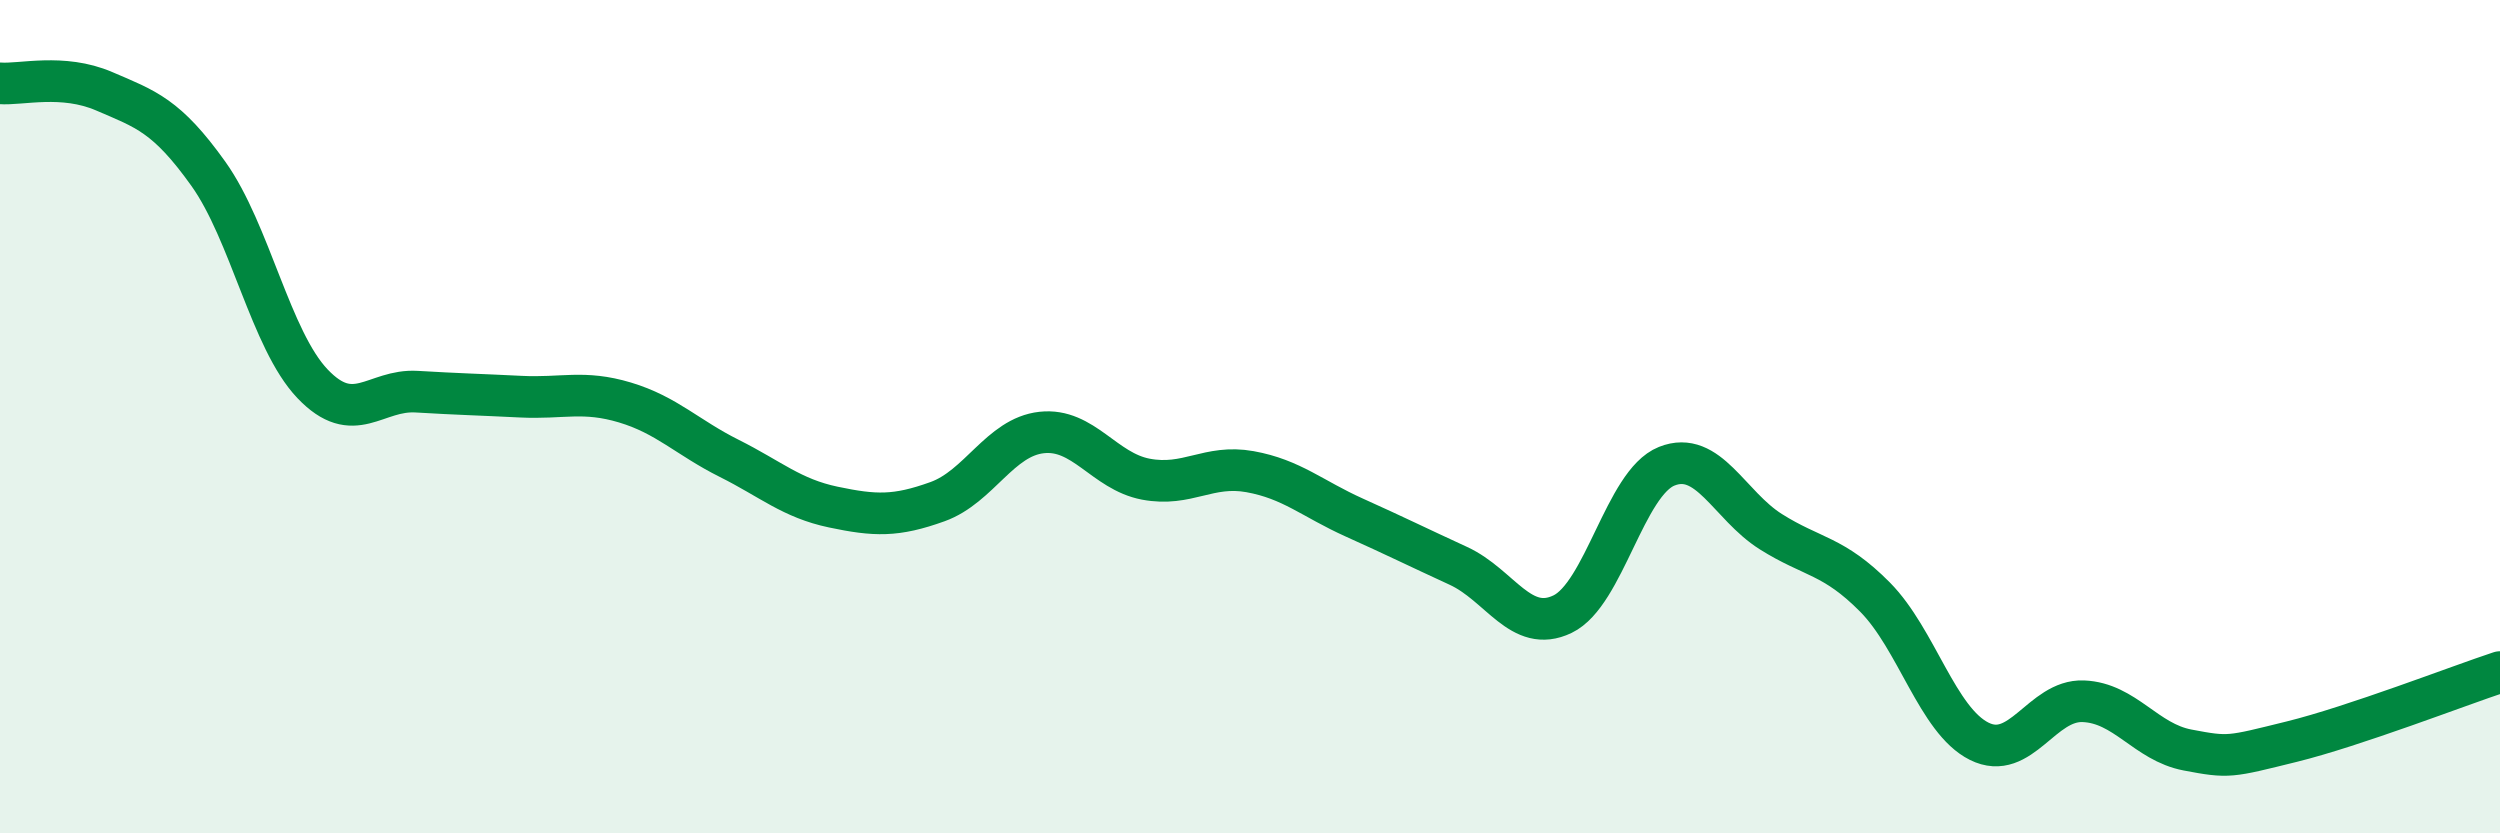
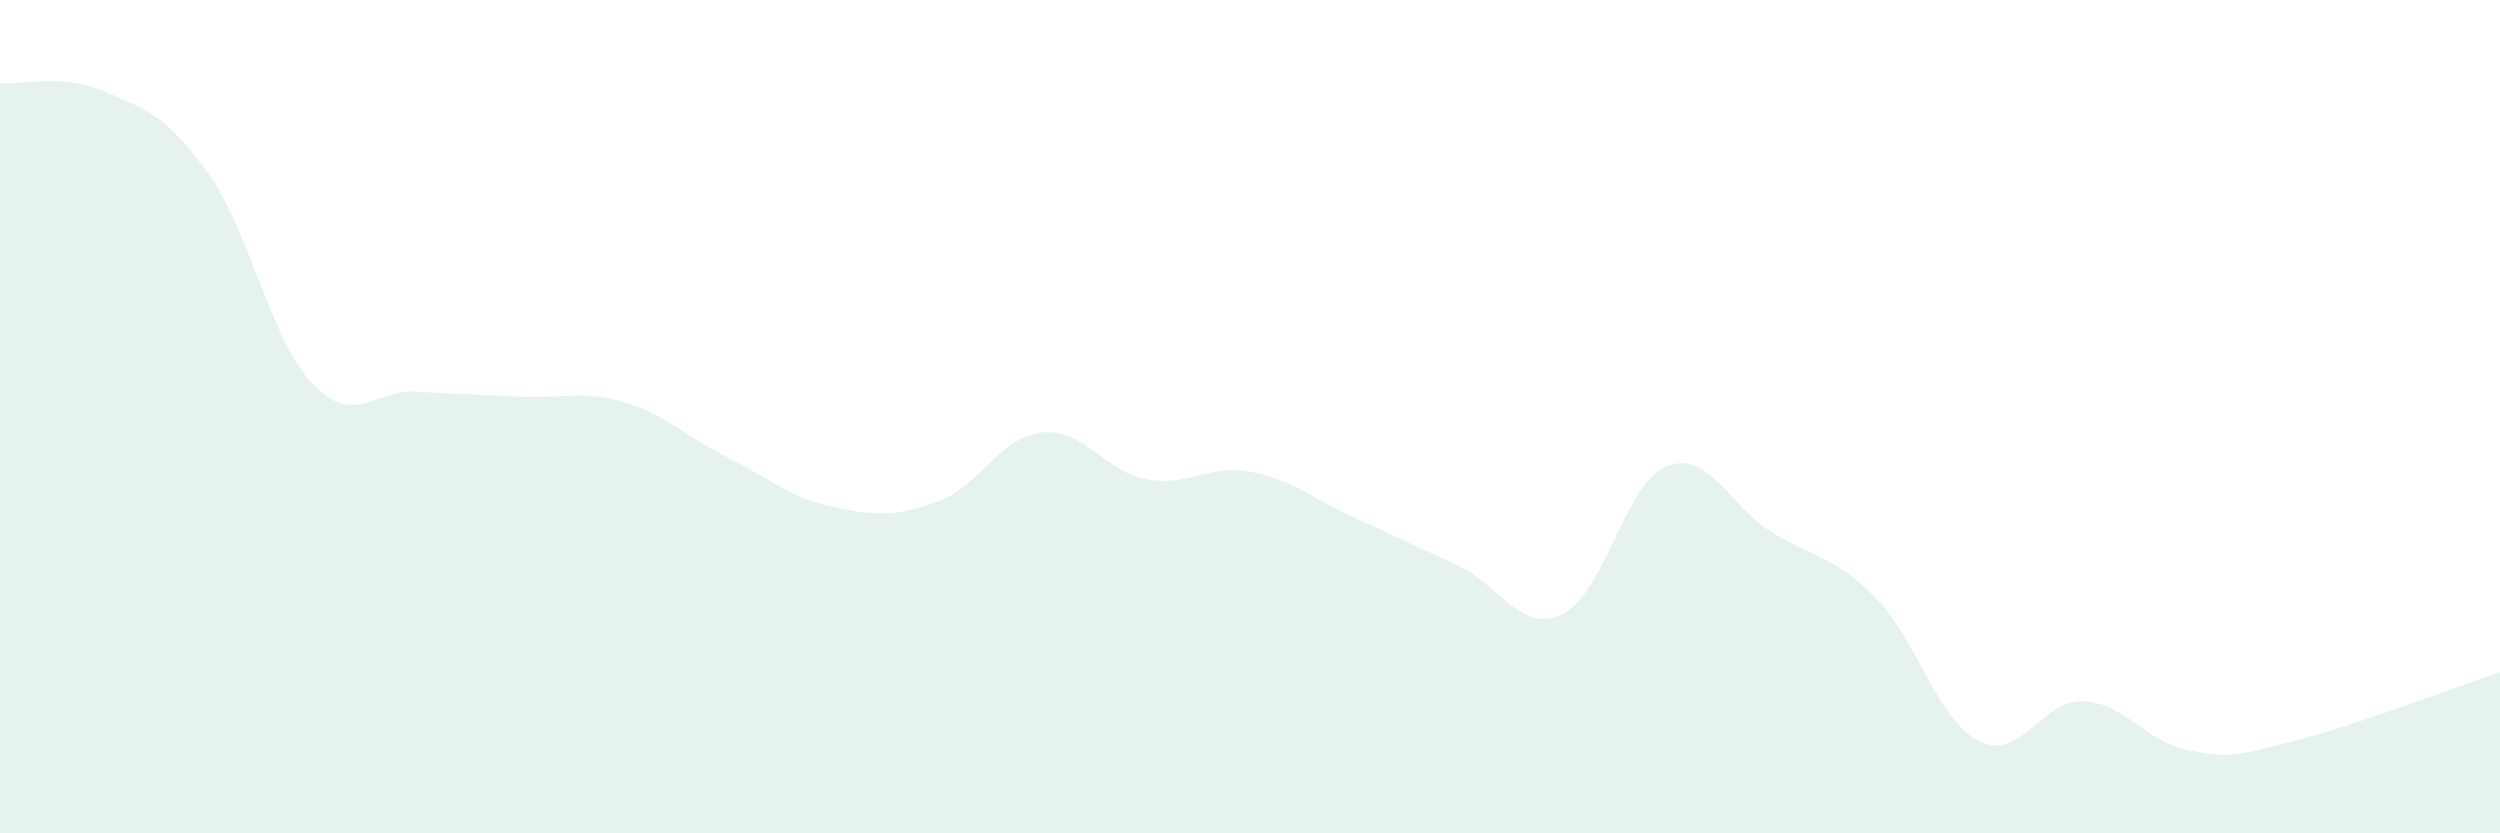
<svg xmlns="http://www.w3.org/2000/svg" width="60" height="20" viewBox="0 0 60 20">
  <path d="M 0,2 C 0.5,2.04 1.5,1.76 2.5,2.19 C 3.5,2.62 4,2.77 5,4.17 C 6,5.57 6.5,8.16 7.5,9.21 C 8.5,10.26 9,9.34 10,9.4 C 11,9.46 11.5,9.47 12.5,9.52 C 13.5,9.57 14,9.36 15,9.66 C 16,9.96 16.5,10.5 17.5,11 C 18.5,11.5 19,11.96 20,12.17 C 21,12.38 21.5,12.4 22.5,12.04 C 23.5,11.68 24,10.49 25,10.38 C 26,10.27 26.5,11.31 27.5,11.5 C 28.5,11.69 29,11.14 30,11.32 C 31,11.5 31.5,11.97 32.5,12.42 C 33.5,12.87 34,13.12 35,13.58 C 36,14.04 36.5,15.22 37.5,14.74 C 38.5,14.26 39,11.59 40,11.19 C 41,10.79 41.5,12.13 42.5,12.76 C 43.5,13.39 44,13.32 45,14.33 C 46,15.34 46.5,17.29 47.5,17.79 C 48.5,18.29 49,16.79 50,16.83 C 51,16.87 51.5,17.81 52.5,18 C 53.5,18.19 53.5,18.17 55,17.8 C 56.5,17.43 59,16.46 60,16.13L60 20L0 20Z" fill="#008740" opacity="0.1" stroke-linecap="round" stroke-linejoin="round" />
-   <path d="M 0,2 C 0.5,2.04 1.5,1.76 2.5,2.19 C 3.5,2.62 4,2.77 5,4.17 C 6,5.57 6.5,8.16 7.5,9.21 C 8.5,10.26 9,9.34 10,9.4 C 11,9.46 11.5,9.47 12.5,9.52 C 13.5,9.57 14,9.36 15,9.66 C 16,9.96 16.5,10.5 17.5,11 C 18.5,11.5 19,11.96 20,12.17 C 21,12.38 21.5,12.4 22.5,12.04 C 23.5,11.68 24,10.49 25,10.38 C 26,10.27 26.5,11.31 27.5,11.5 C 28.5,11.69 29,11.14 30,11.32 C 31,11.5 31.5,11.97 32.5,12.42 C 33.5,12.87 34,13.12 35,13.58 C 36,14.04 36.5,15.22 37.5,14.74 C 38.5,14.26 39,11.59 40,11.19 C 41,10.79 41.5,12.13 42.5,12.76 C 43.5,13.39 44,13.32 45,14.33 C 46,15.34 46.5,17.29 47.5,17.79 C 48.5,18.29 49,16.79 50,16.83 C 51,16.87 51.5,17.81 52.5,18 C 53.5,18.19 53.5,18.17 55,17.8 C 56.5,17.43 59,16.46 60,16.13" stroke="#008740" stroke-width="1" fill="none" stroke-linecap="round" stroke-linejoin="round" />
</svg>